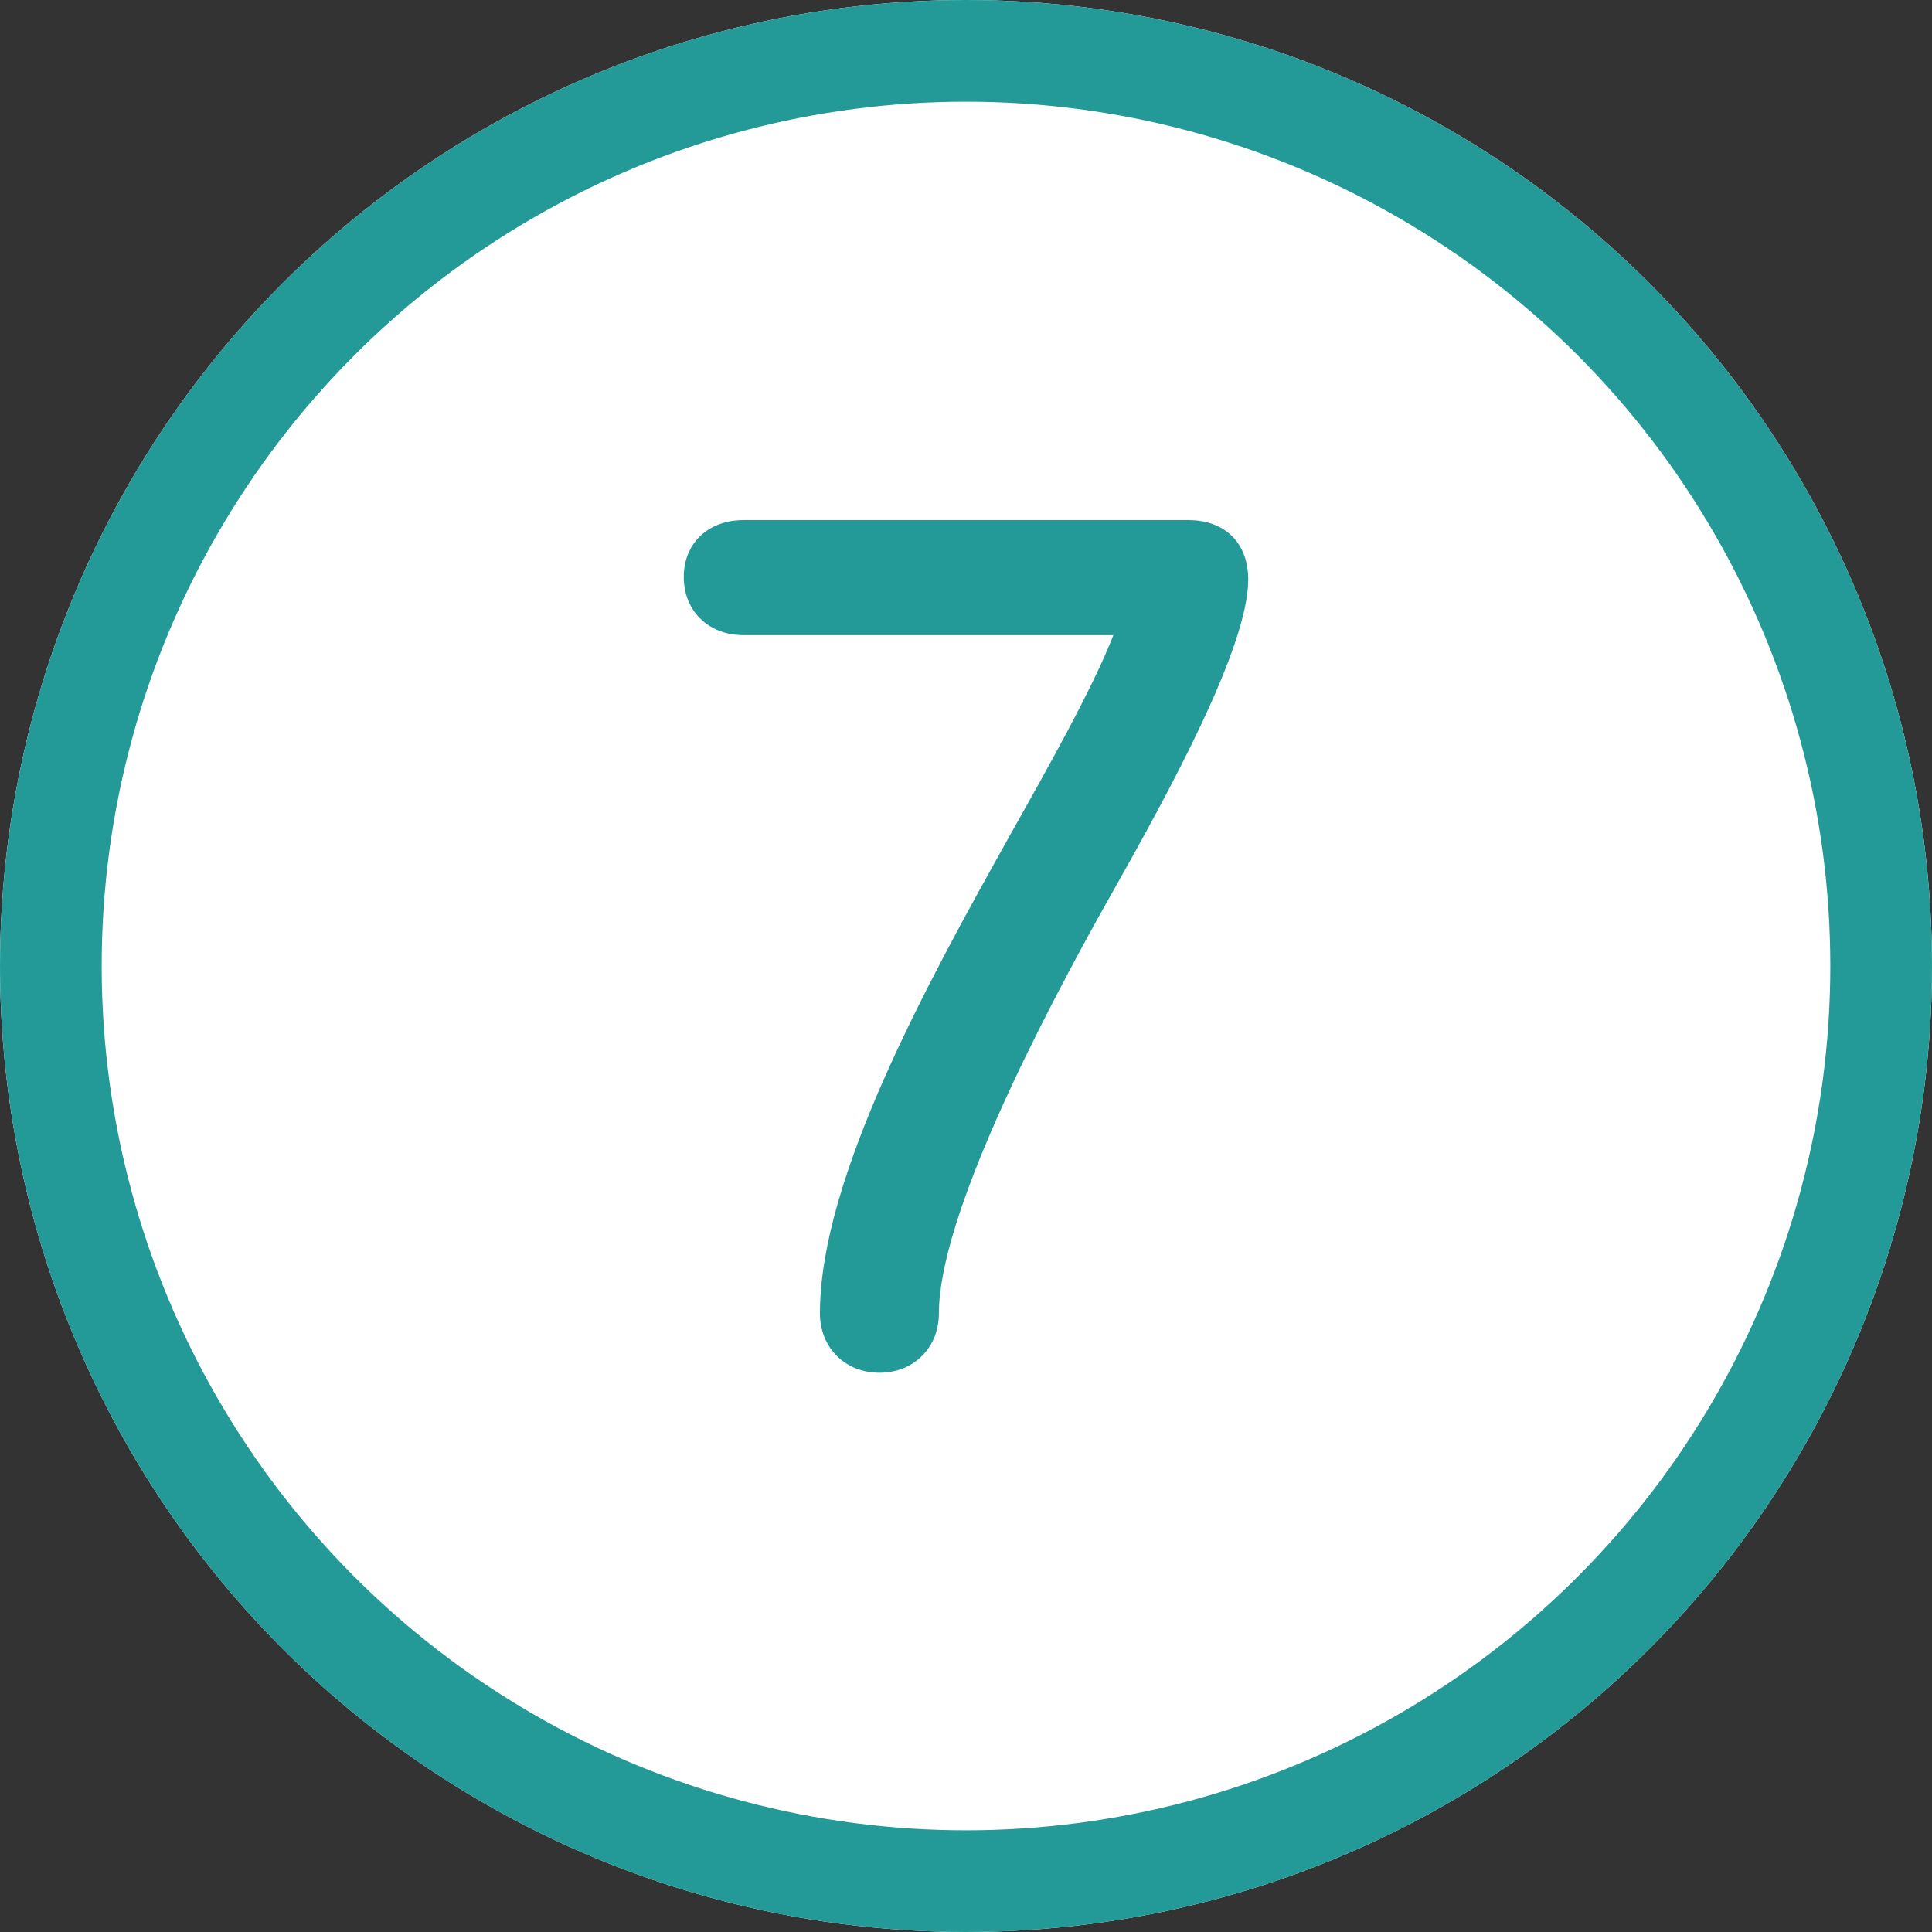
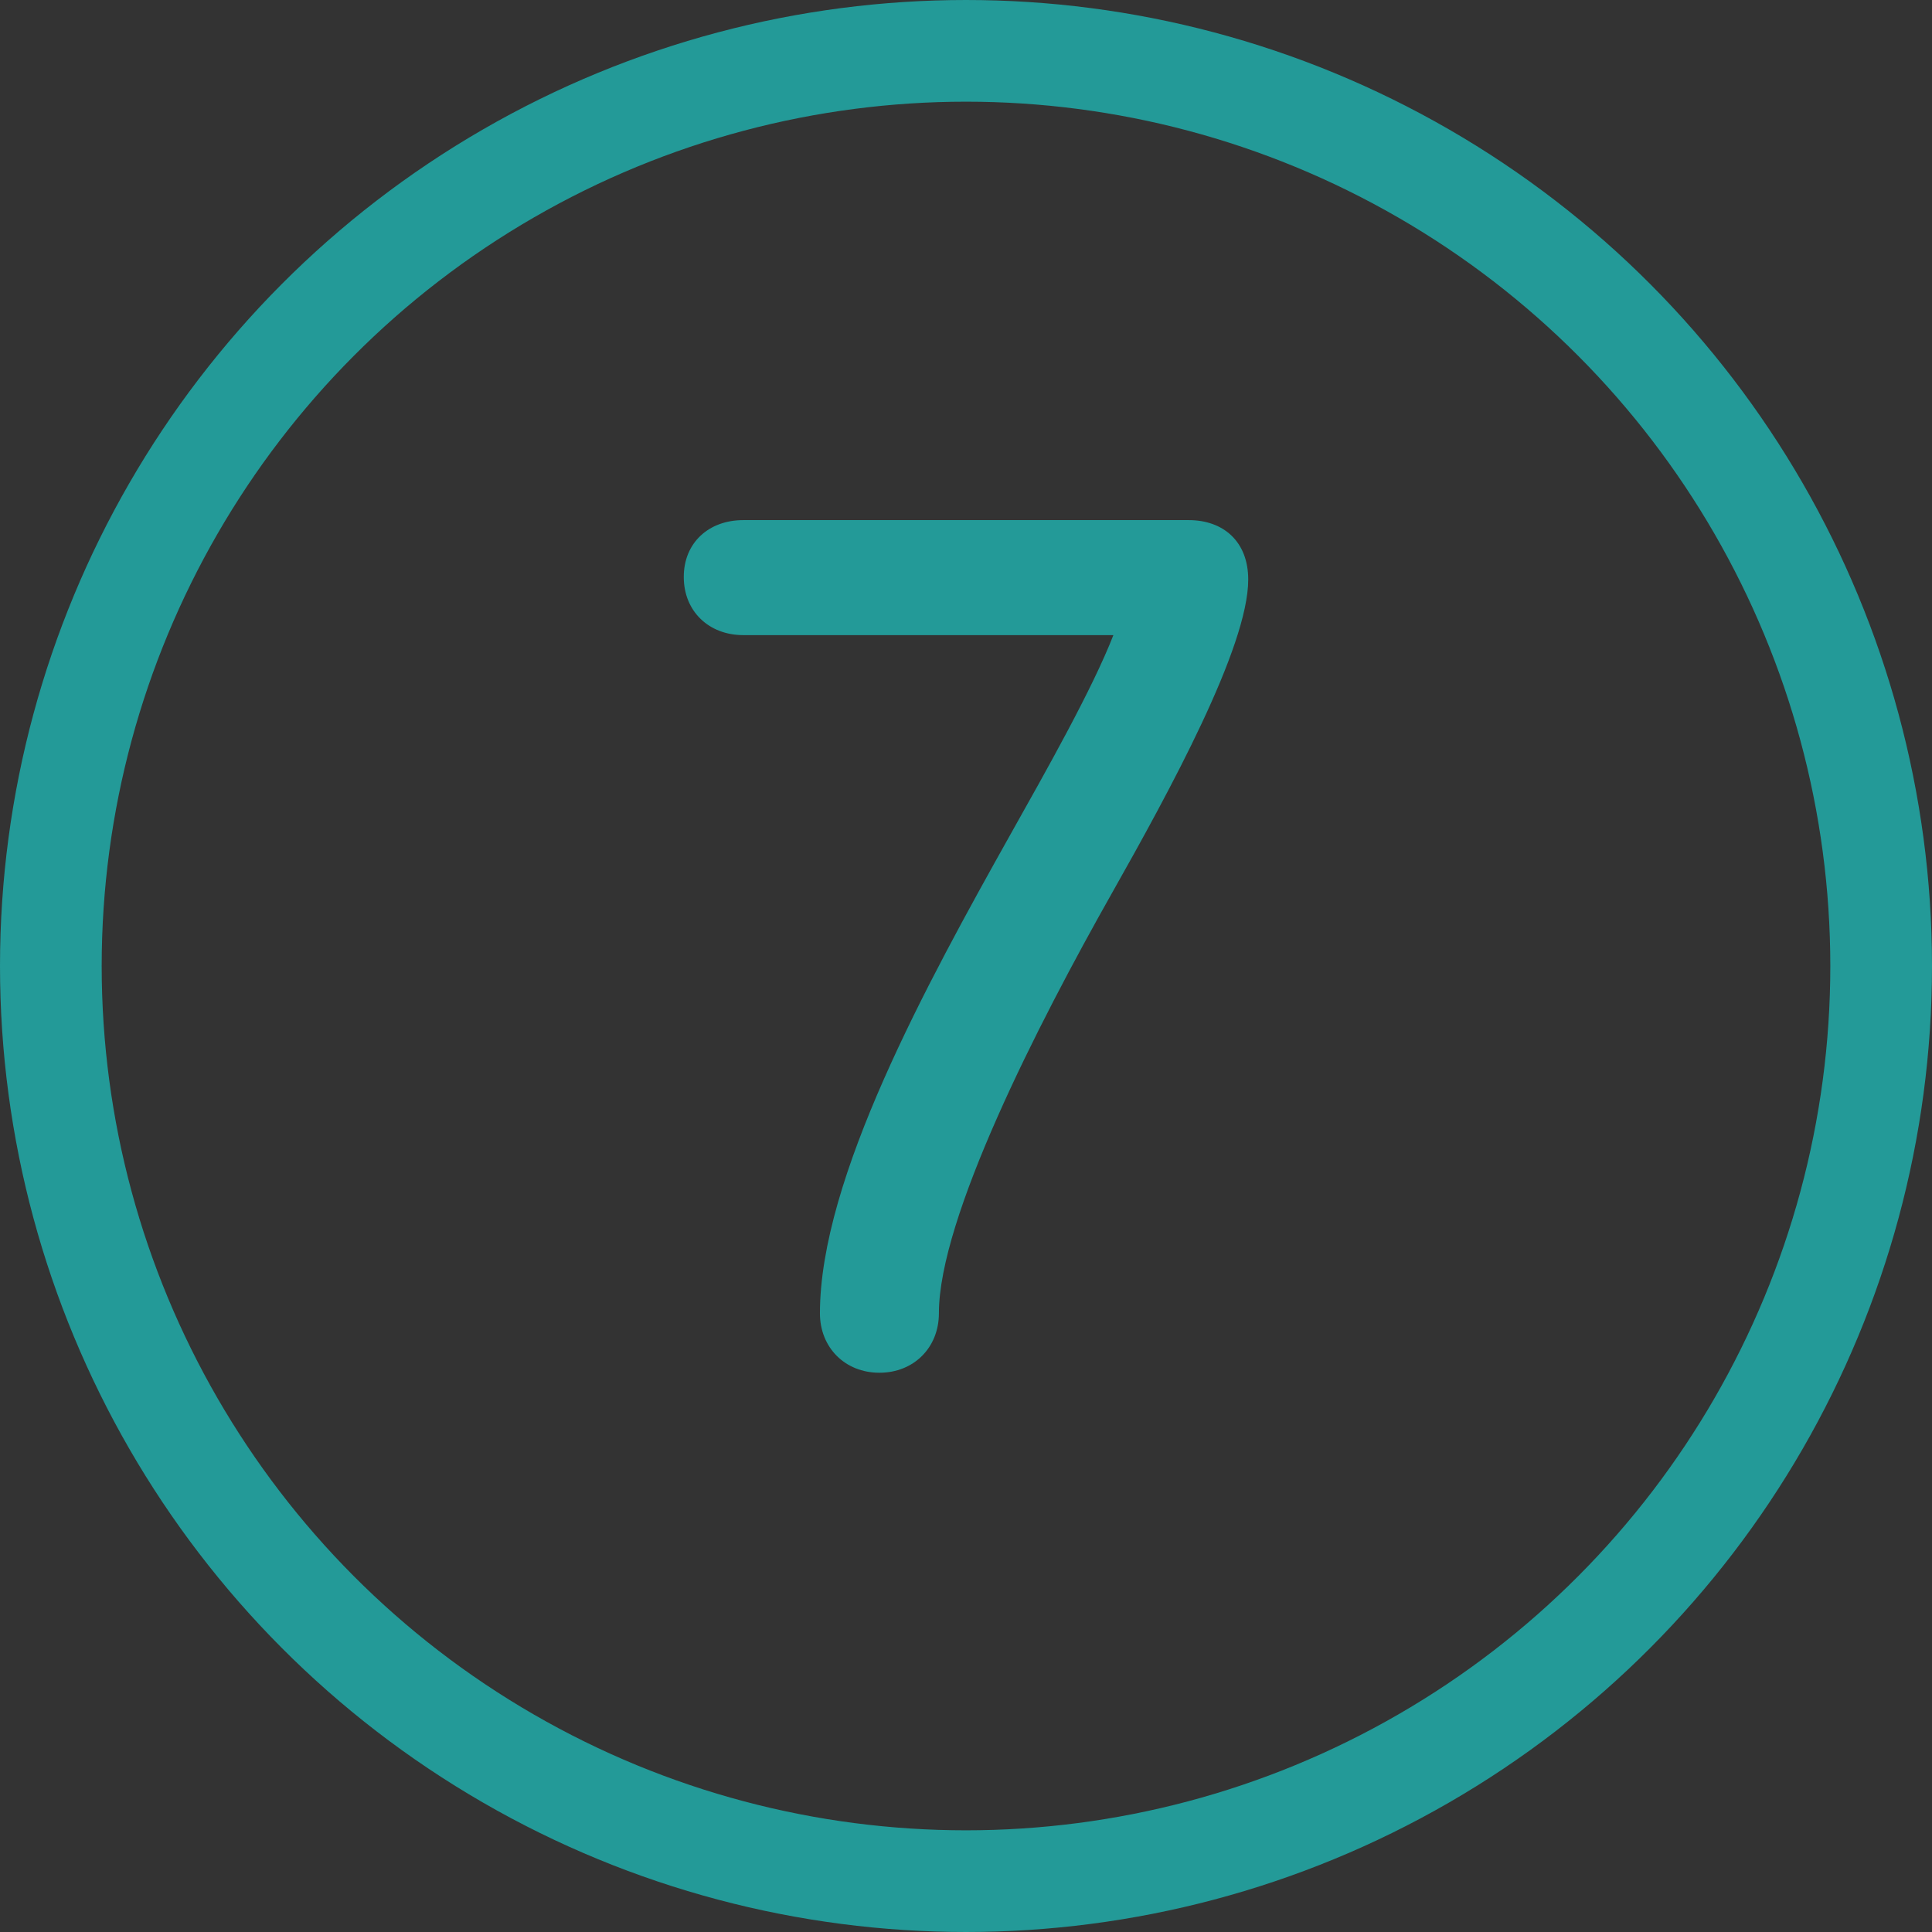
<svg xmlns="http://www.w3.org/2000/svg" xmlns:xlink="http://www.w3.org/1999/xlink" width="38px" height="38px" viewBox="0 0 38 38" version="1.1">
  <rect x="0" y="0" width="38" height="38" fill="#333333" stroke="none" />
  <title>7-outline whitefill</title>
  <desc>Created with Sketch.</desc>
  <defs>
-     <circle id="path-1" cx="19" cy="19" r="19" />
-   </defs>
+     </defs>
  <g id="Page-1" stroke="none" stroke-width="1" fill="none" fill-rule="evenodd">
    <g id="7-outline-whitefill">
      <g id="Oval">
        <use fill="#FFFFFF" fill-rule="evenodd" xlink:href="#path-1" />
        <circle stroke="#239A98" stroke-width="2" cx="19" cy="19" r="18" />
      </g>
      <path d="M17.297,27 C17.973,27 18.467,26.506 18.467,25.83 C18.467,23.958 20.404,20.162 21.873,17.562 C23.004,15.56 24.551,12.726 24.551,11.4 C24.551,10.646 24.057,10.23 23.381,10.23 L14.619,10.23 C13.943,10.23 13.449,10.672 13.449,11.348 C13.449,12.024 13.943,12.492 14.619,12.492 L21.899,12.492 C21.483,13.558 20.586,15.144 19.871,16.418 C18.233,19.343 16.127,23.178 16.127,25.83 C16.127,26.506 16.621,27 17.297,27 Z" id="7" fill="#239A98" />
    </g>
  </g>
</svg>